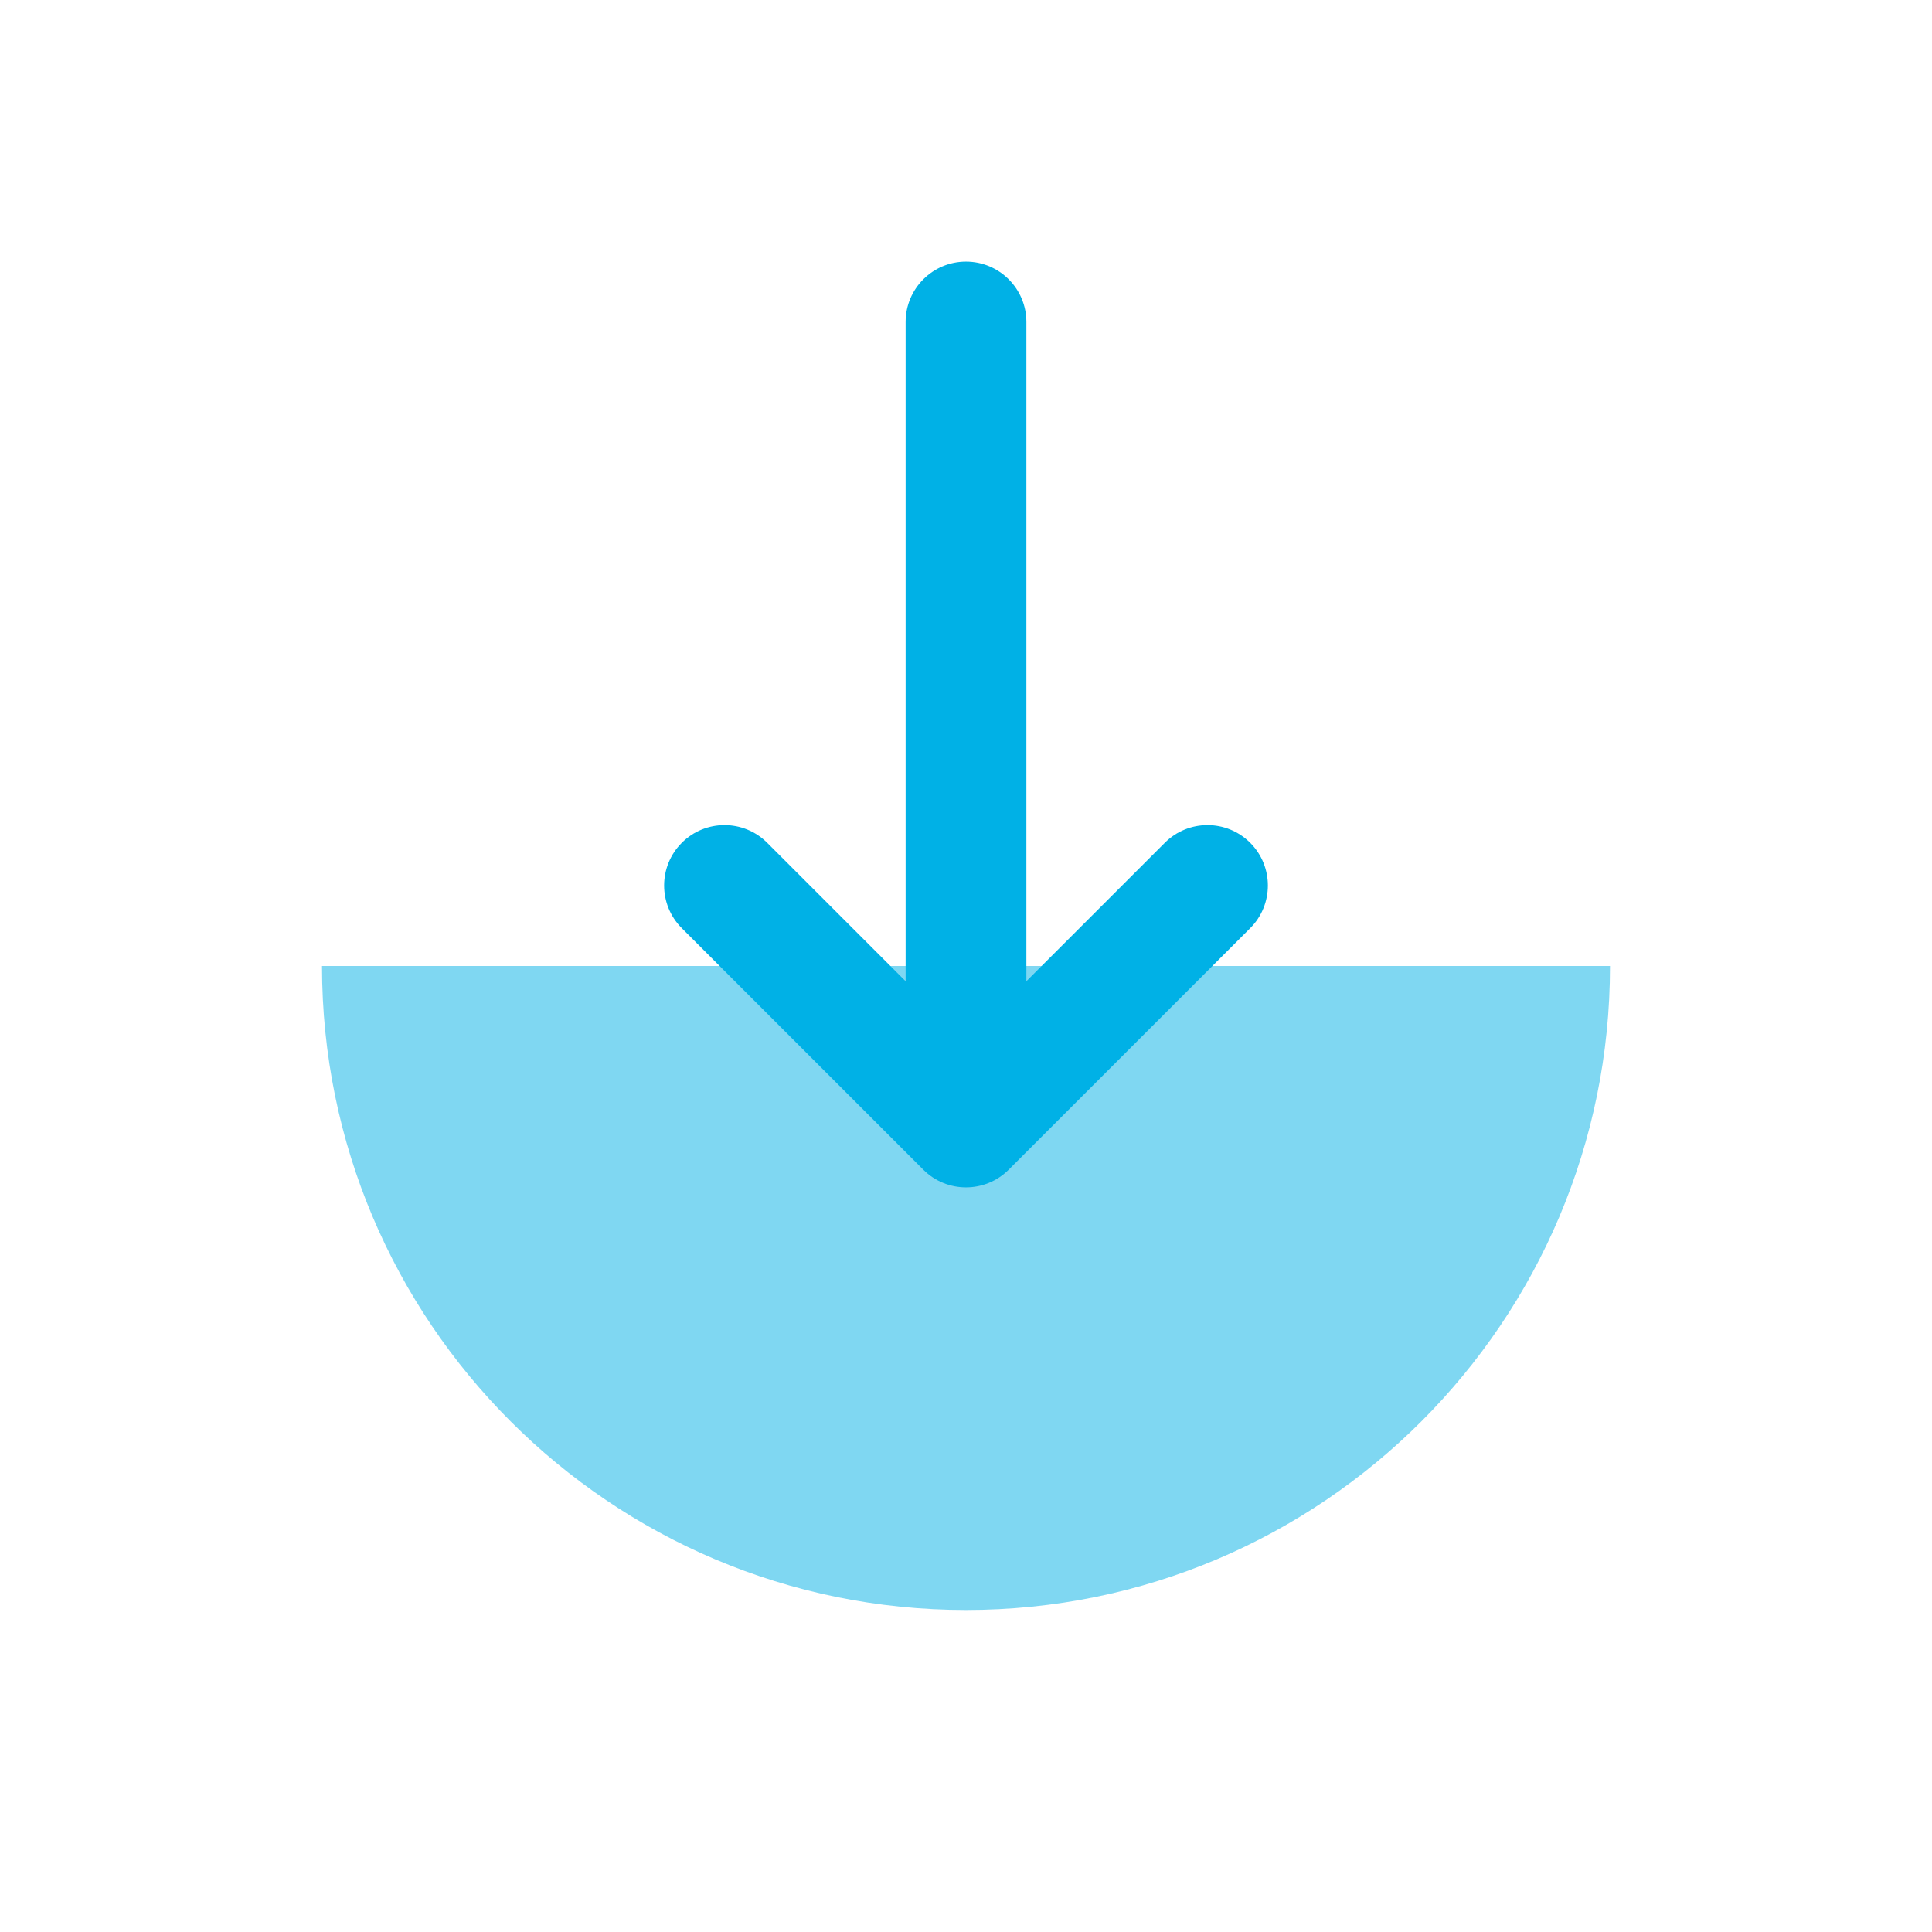
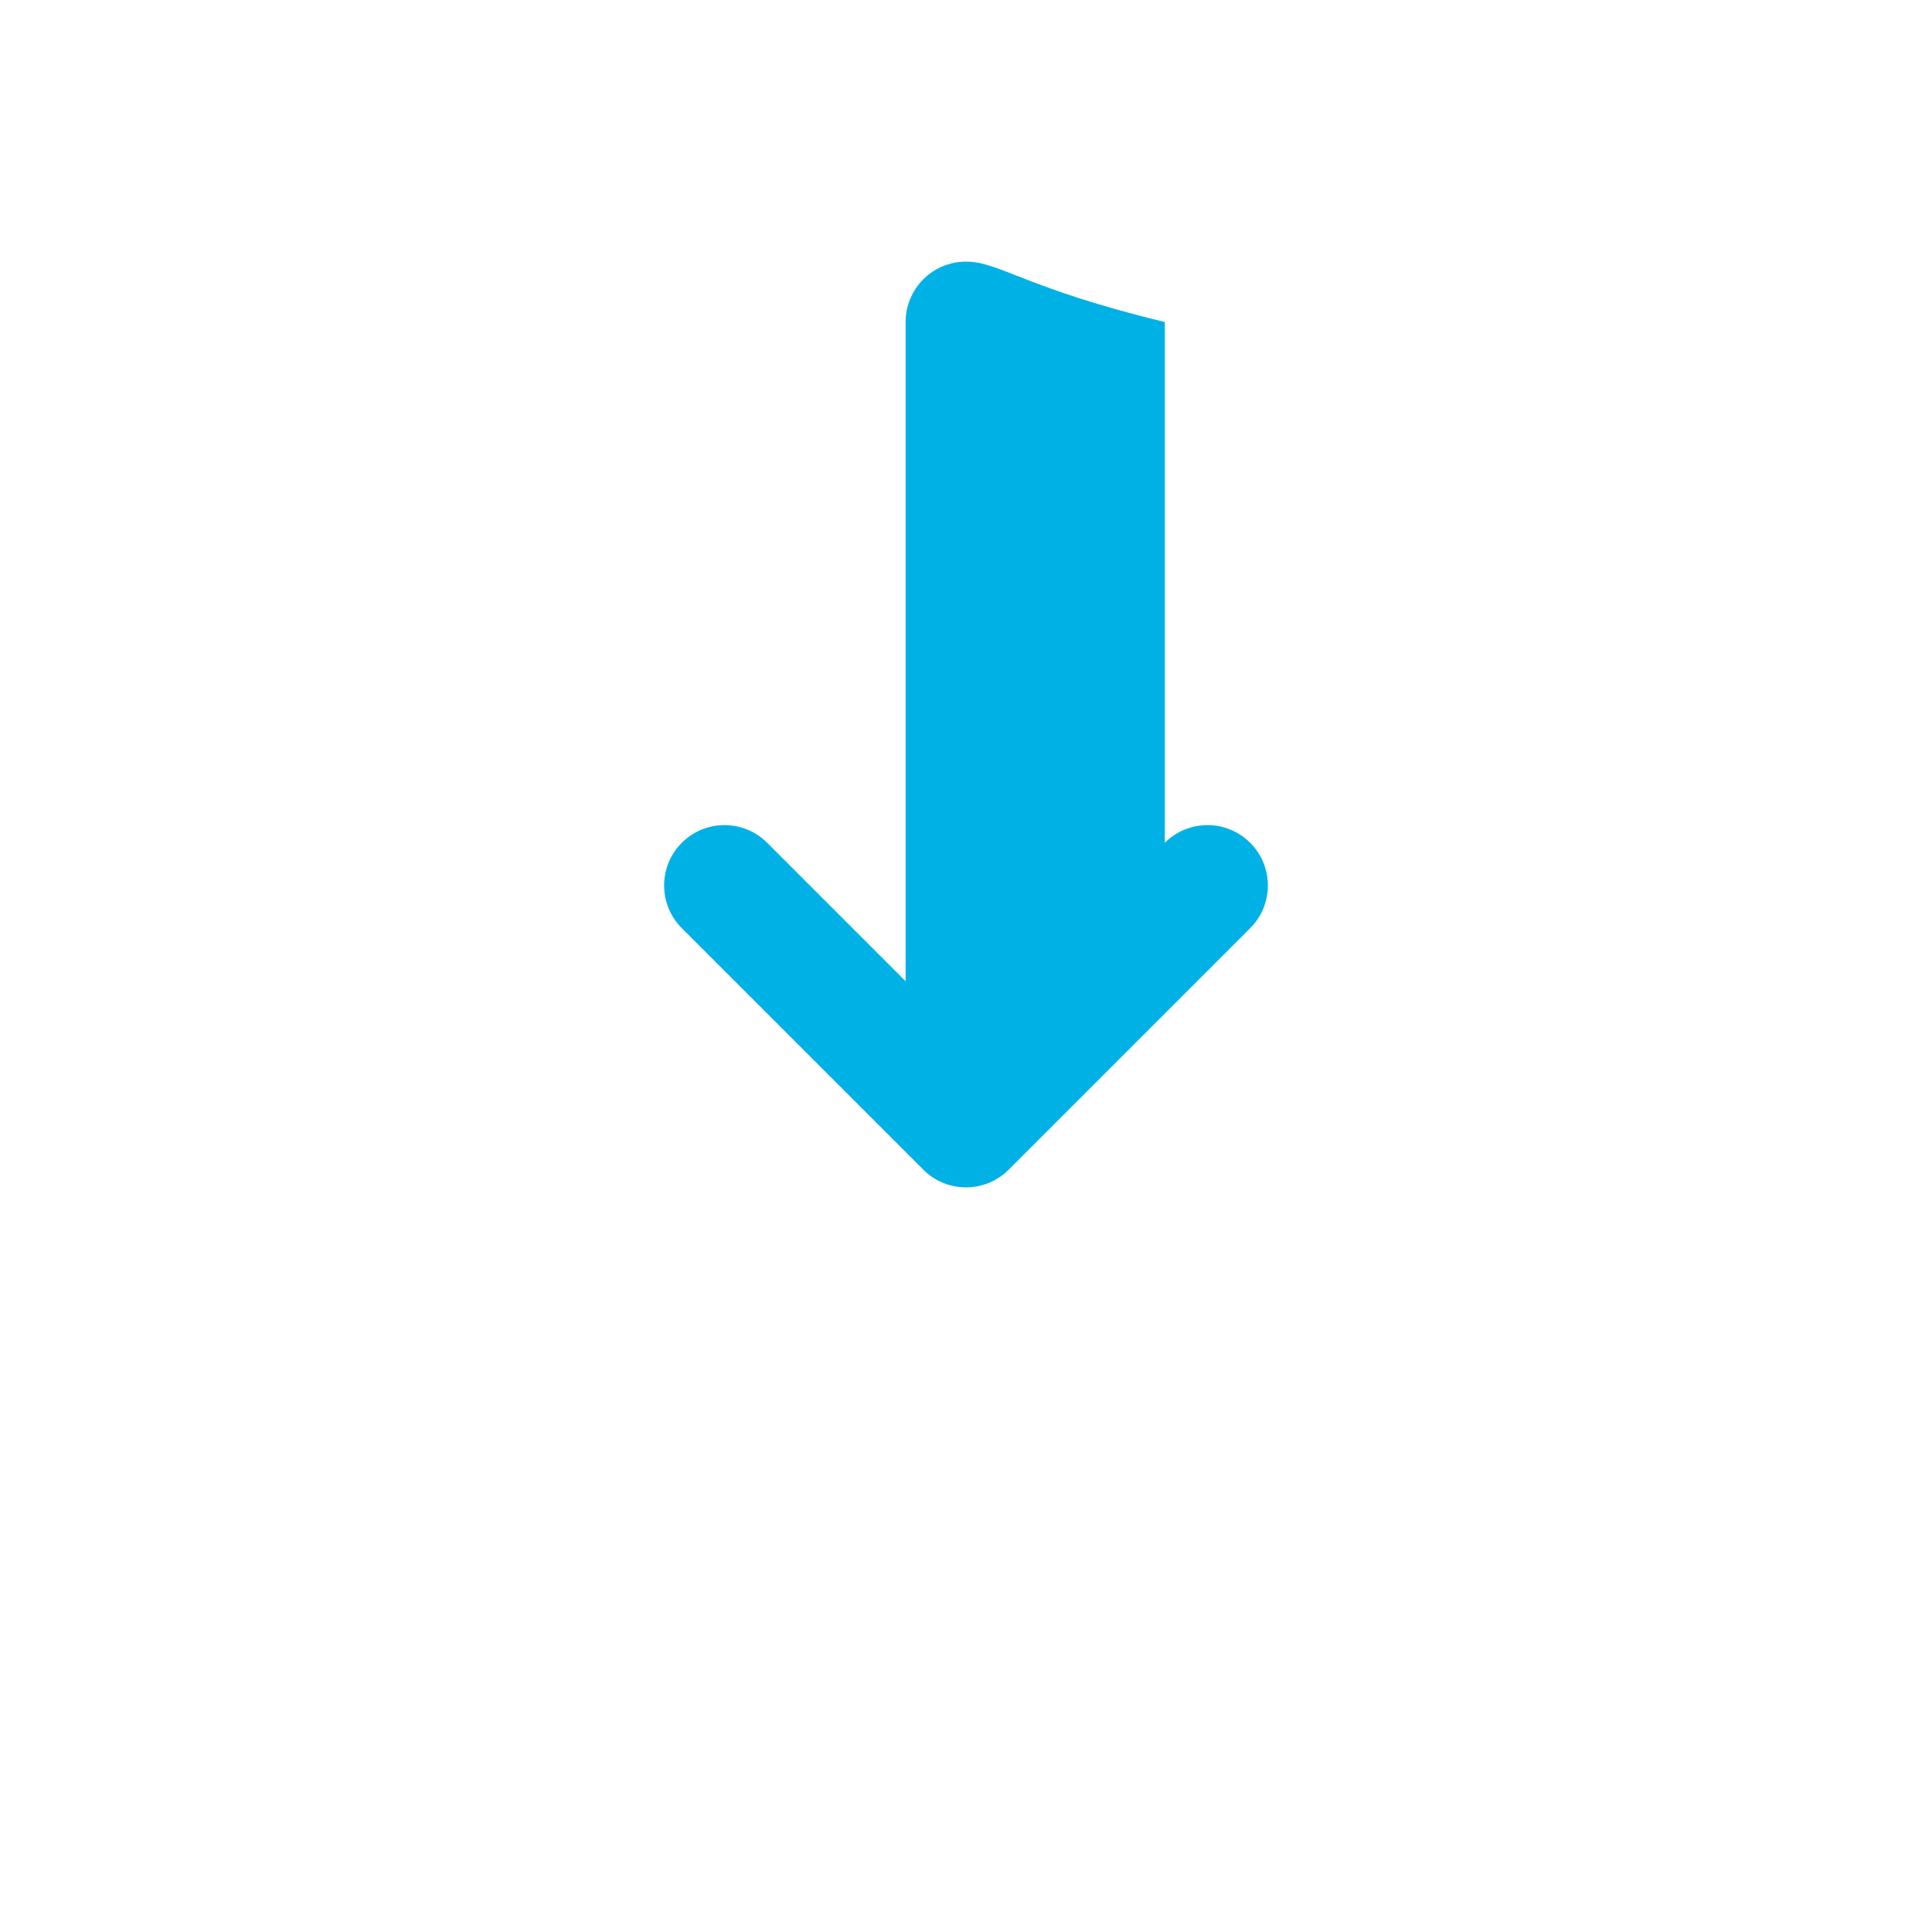
<svg xmlns="http://www.w3.org/2000/svg" width="166" height="166" viewBox="0 0 166 166" fill="none">
-   <path opacity="0.5" d="M27.667 83C27.667 113.56 52.44 138.333 83 138.333C113.56 138.333 138.333 113.56 138.333 83H27.667Z" fill="#00B1E6" />
-   <path fill-rule="evenodd" clip-rule="evenodd" d="M107.418 72.415C105.392 70.389 102.108 70.389 100.082 72.415L88.188 84.309V27.667C88.188 24.802 85.865 22.479 83 22.479C80.135 22.479 77.812 24.802 77.812 27.667V84.309L65.918 72.415C63.892 70.389 60.608 70.389 58.582 72.415C56.556 74.441 56.556 77.725 58.582 79.751L79.332 100.501C81.358 102.527 84.642 102.527 86.668 100.501L107.418 79.751C109.444 77.725 109.444 74.441 107.418 72.415Z" fill="#00B1E6" />
+   <path fill-rule="evenodd" clip-rule="evenodd" d="M107.418 72.415C105.392 70.389 102.108 70.389 100.082 72.415V27.667C88.188 24.802 85.865 22.479 83 22.479C80.135 22.479 77.812 24.802 77.812 27.667V84.309L65.918 72.415C63.892 70.389 60.608 70.389 58.582 72.415C56.556 74.441 56.556 77.725 58.582 79.751L79.332 100.501C81.358 102.527 84.642 102.527 86.668 100.501L107.418 79.751C109.444 77.725 109.444 74.441 107.418 72.415Z" fill="#00B1E6" />
</svg>